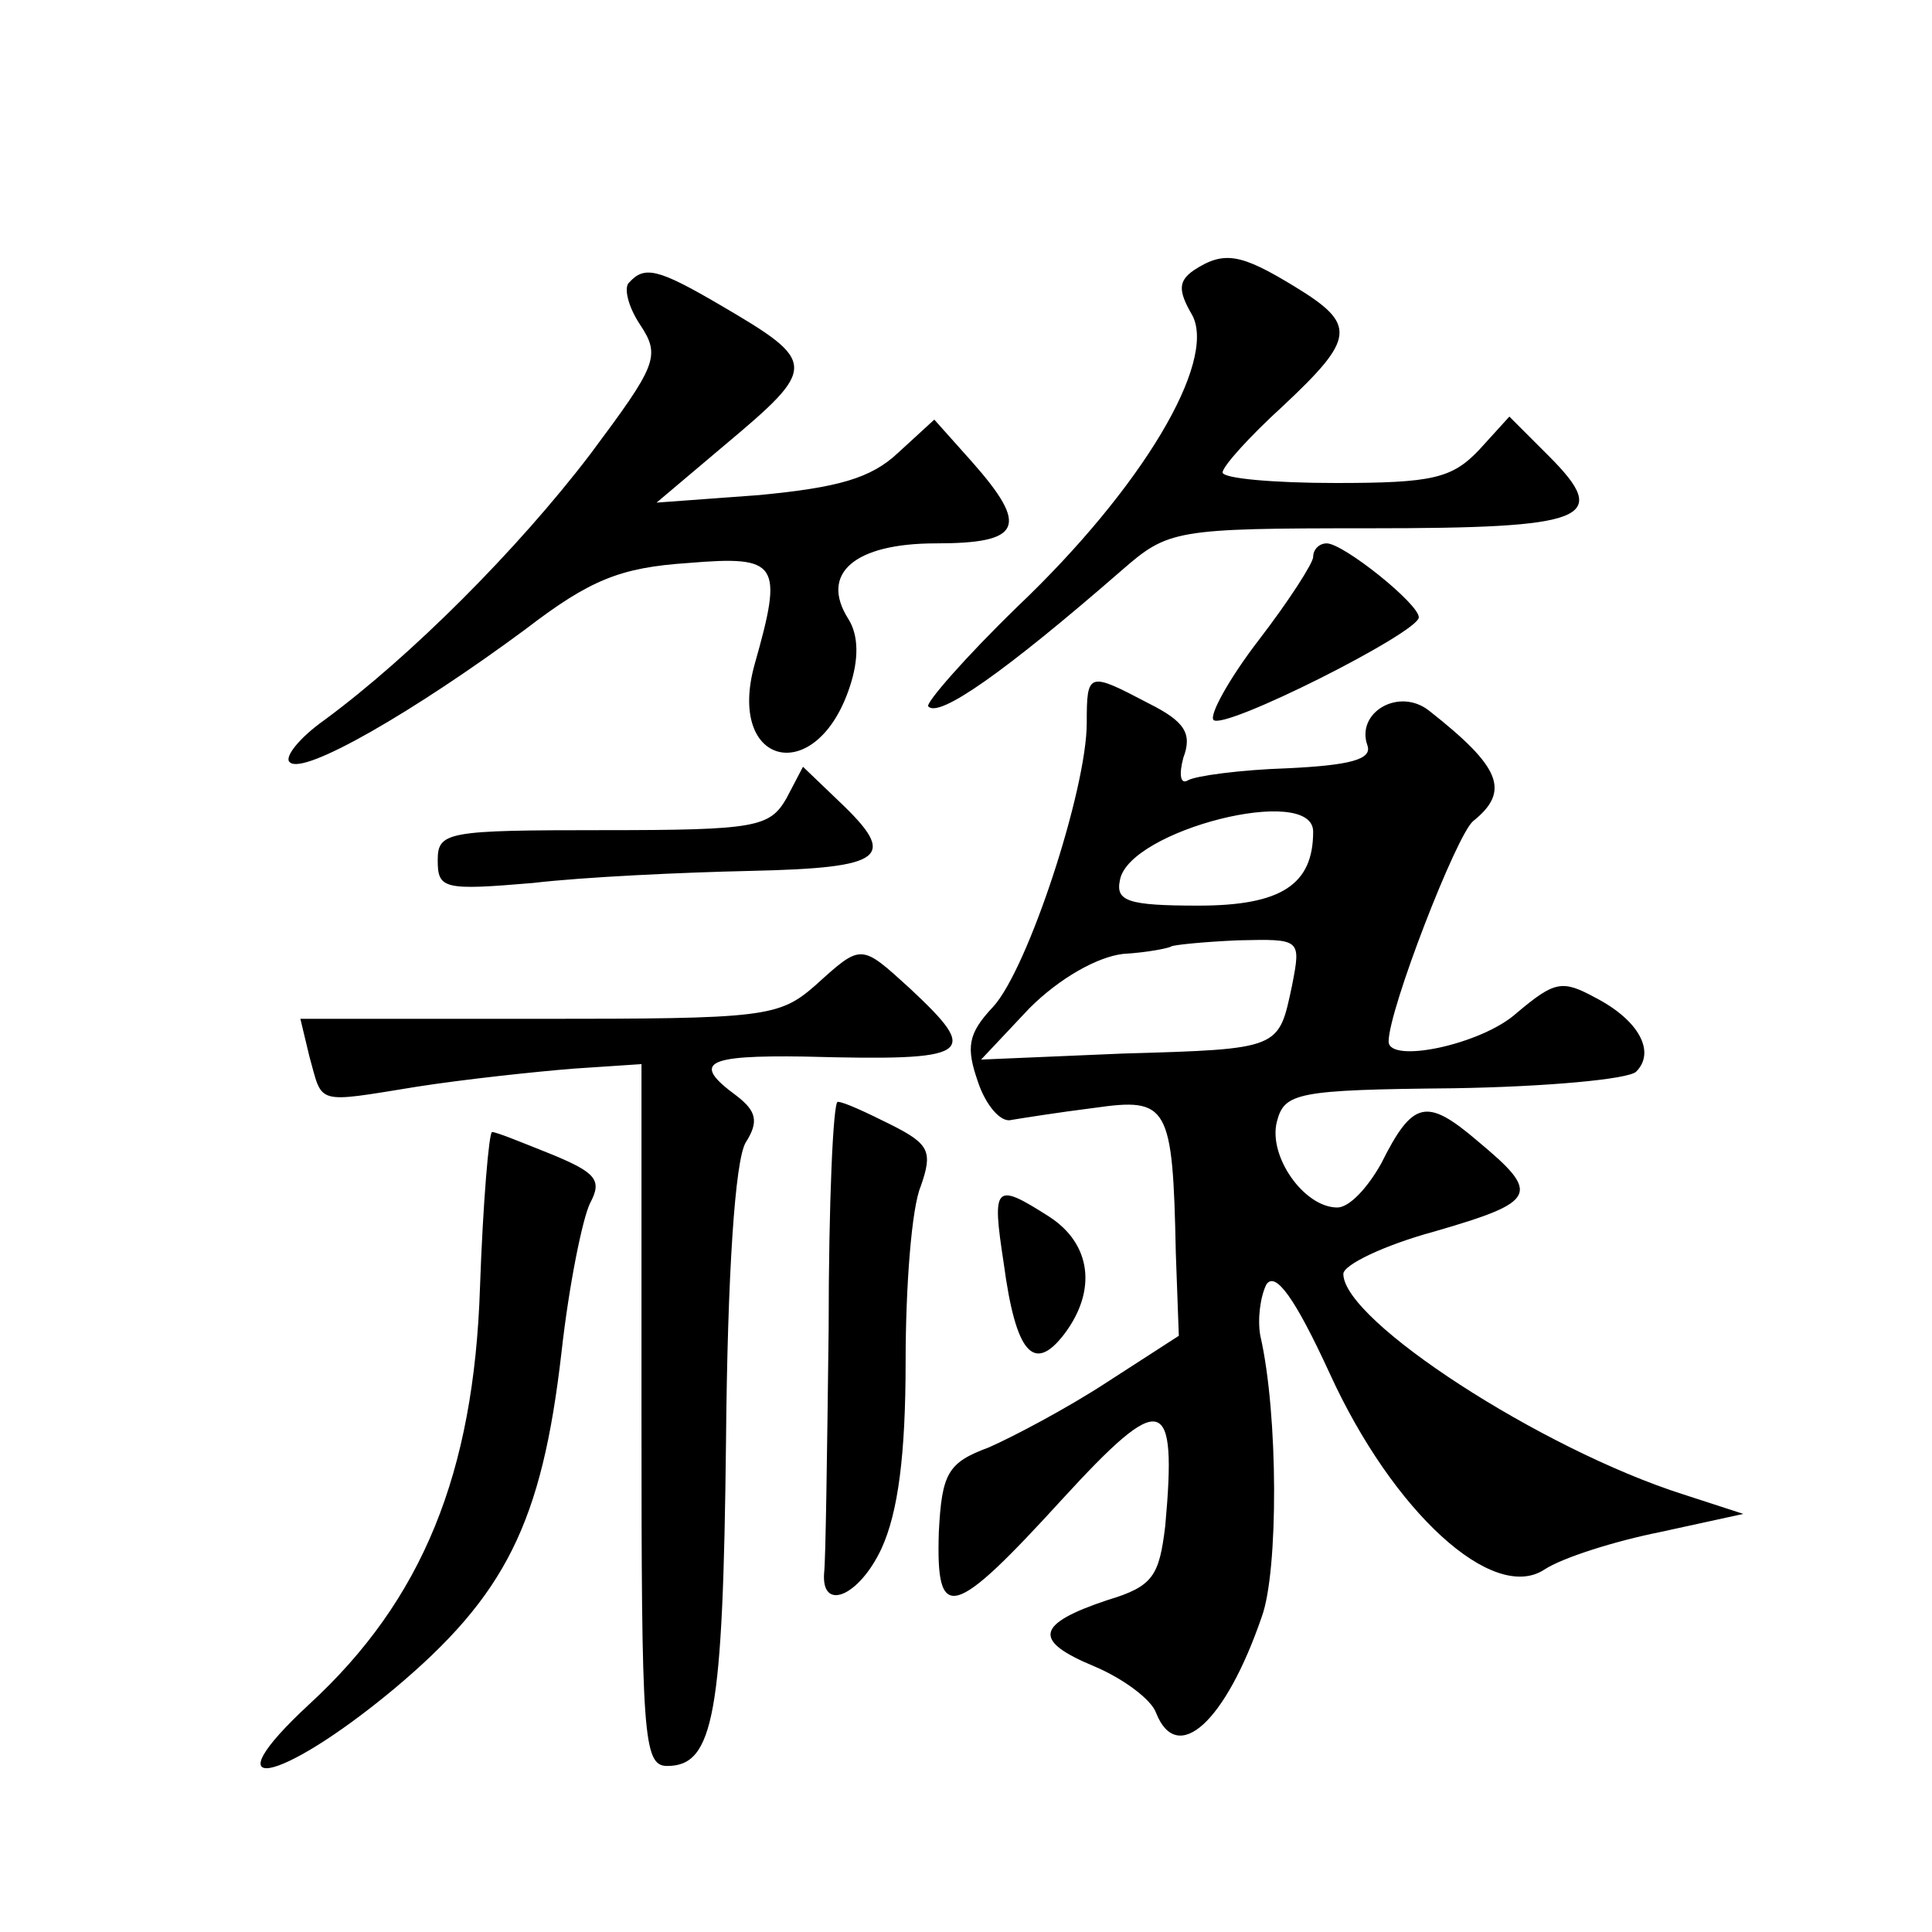
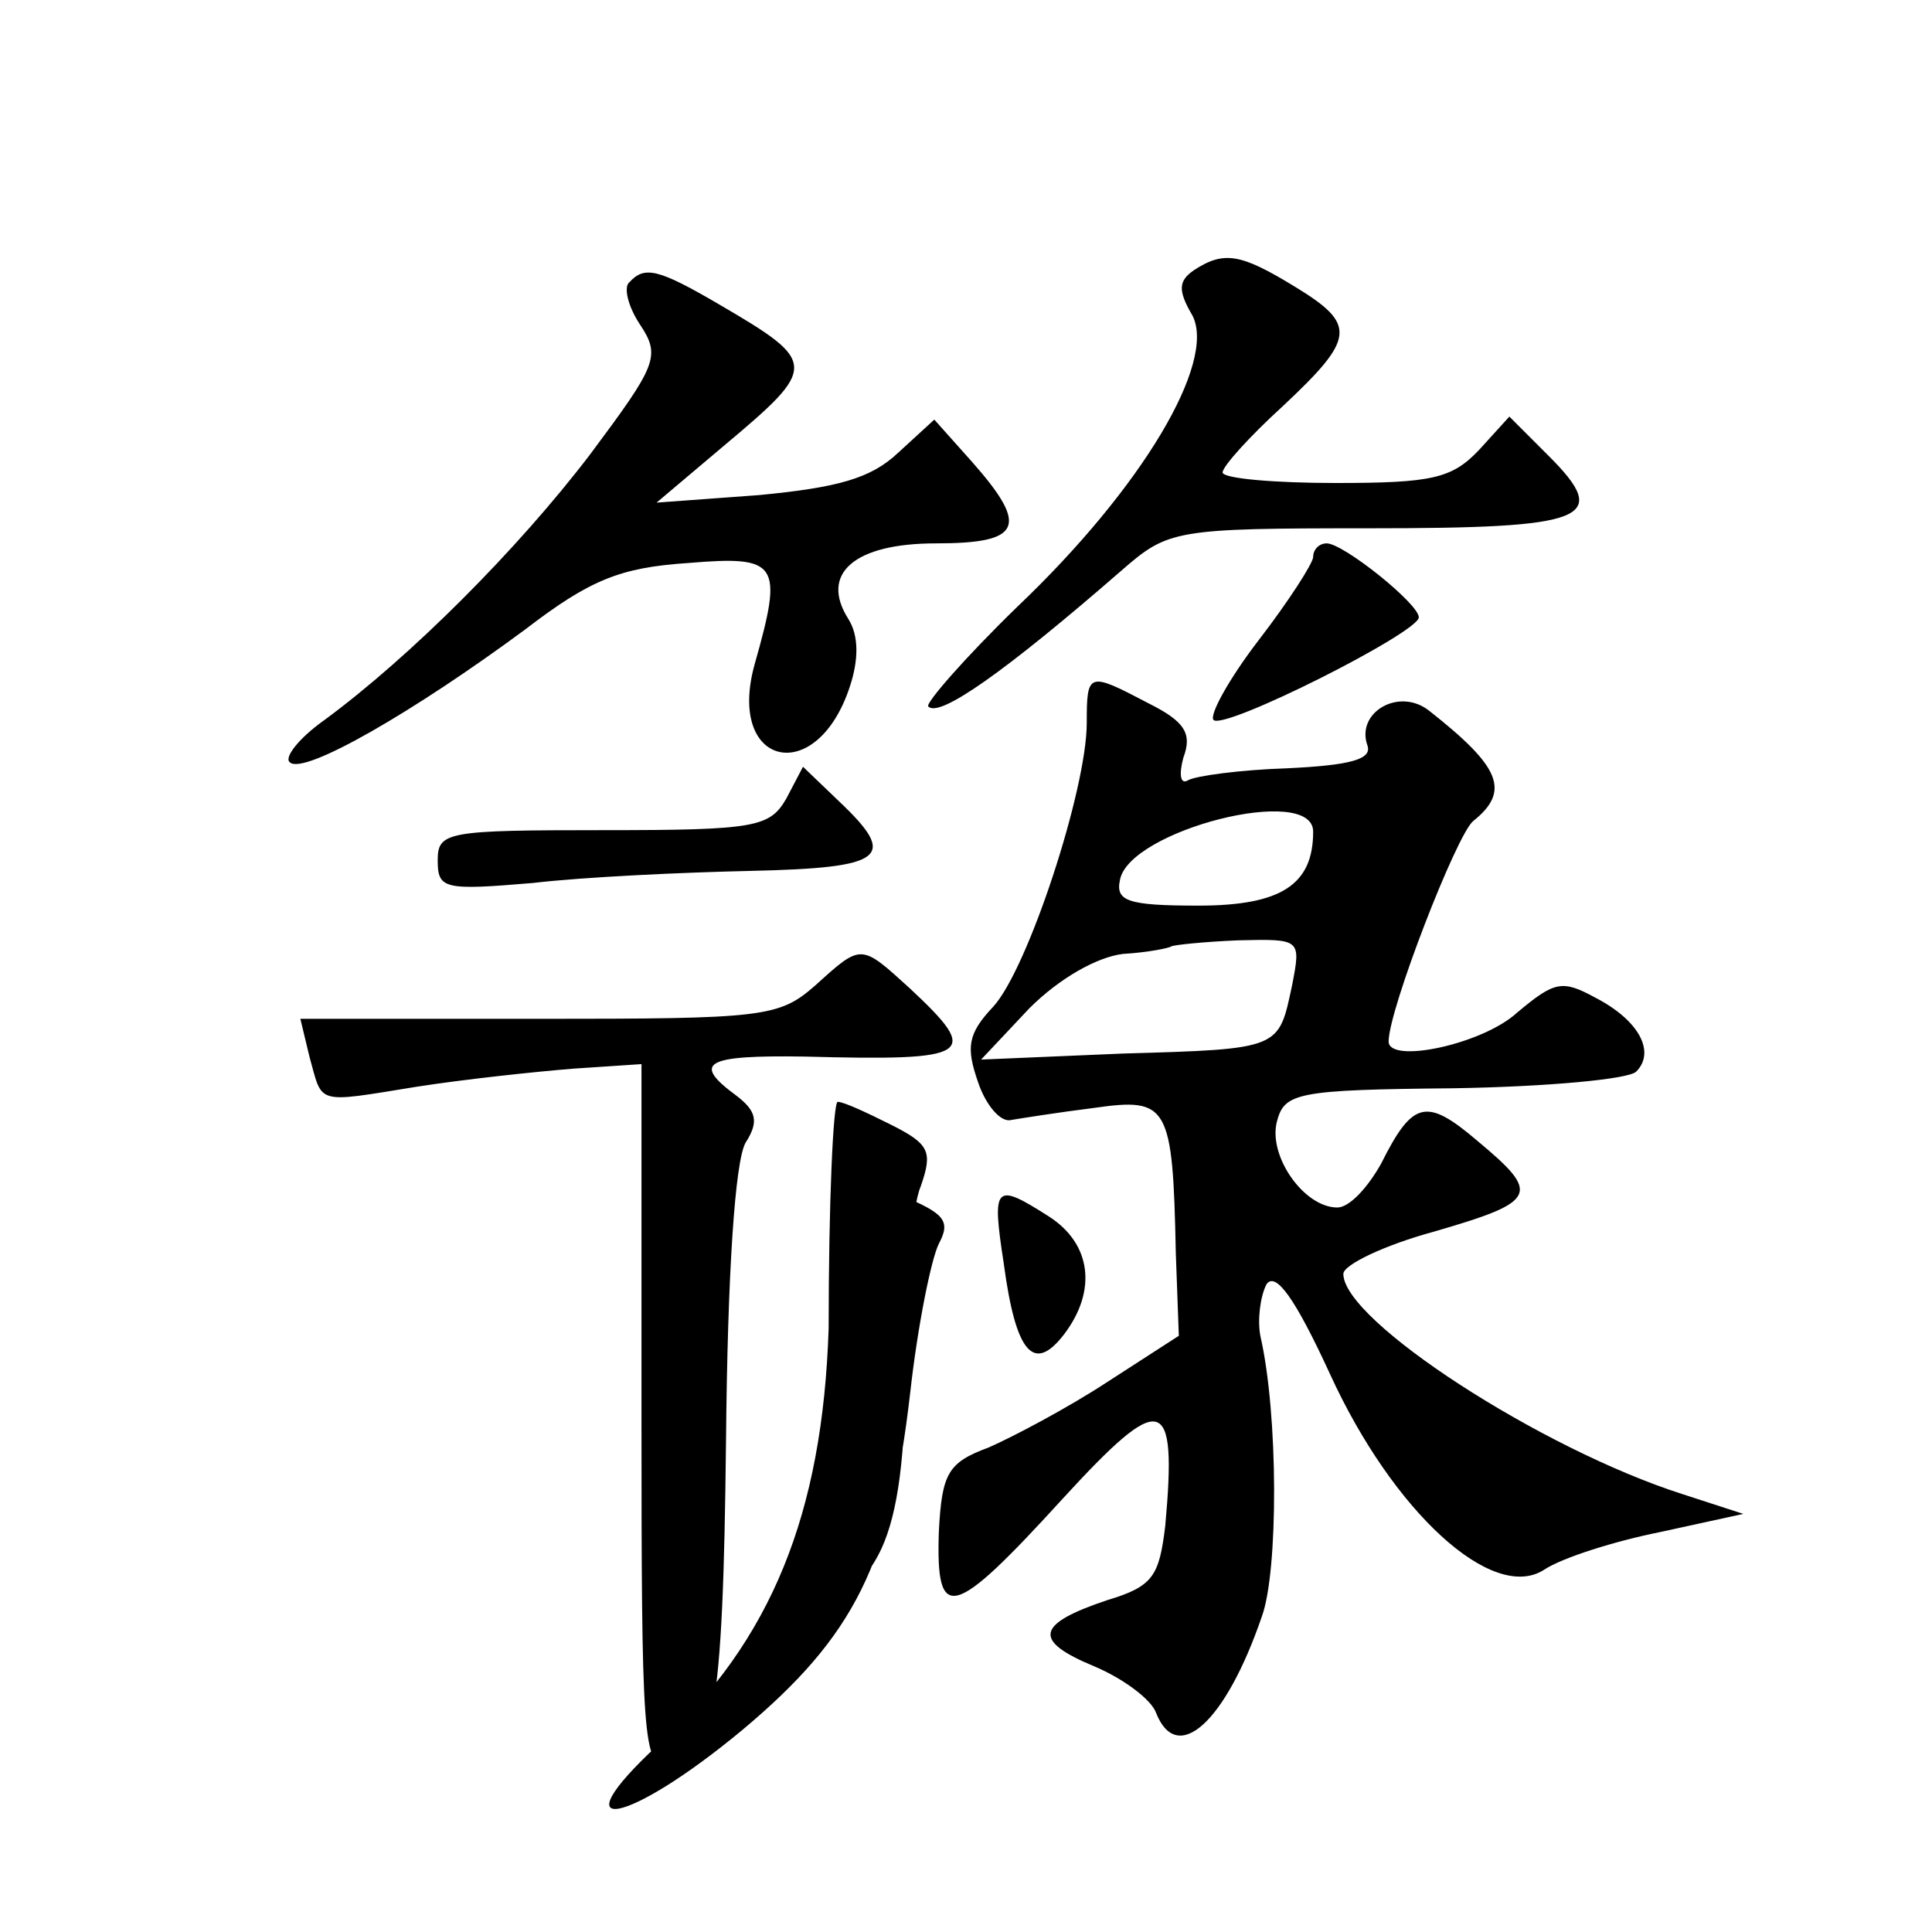
<svg xmlns="http://www.w3.org/2000/svg" version="1.0" width="128pt" height="128pt" viewBox="0 0 128 128" preserveAspectRatio="xMidYMid meet">
  <g transform="translate(0,128) scale(0.1,-0.1)" fill="#0" stroke="none">
-     <path d="M791 1101 c-10 -7 -11 -13 -1 -30 16 -31 -33 -114 -116 -193 -35 -34 -61 -64 -59 -66 7 -8 51 23 128 90 31 27 35 28 164 28 145 0 161 6 119 48 l-26 26 -20 -22 c-18 -19 -31 -22 -95 -22 -41 0 -75 3 -75 7 0 4 18 24 40 44 48 45 49 54 8 79 -36 22 -47 24 -67 11z M417 1093 c-4 -3 -1 -16 7 -28 14 -21 11 -27 -33 -86 -48 -63 -119 -134 -176 -176 -17 -12 -27 -25 -23 -28 9 -9 83 34 156 88 43 33 63 41 108 44 60 5 63 0 44 -67 -19 -68 41 -82 63 -15 6 18 6 34 -1 45 -19 30 4 50 58 50 57 0 62 11 24 54 l-25 28 -24 -22 c-18 -17 -40 -23 -92 -28 l-68 -5 45 38 c62 52 62 55 -3 93 -41 24 -50 26 -60 15z M870 911 c0 -4 -16 -29 -36 -55 -20 -26 -33 -50 -30 -53 7 -7 136 58 136 68 0 9 -50 49 -61 49 -5 0 -9 -4 -9 -9z M720 801 c0 -44 -39 -163 -62 -188 -17 -18 -18 -27 -10 -50 5 -15 15 -27 22 -25 6 1 31 5 55 8 49 7 52 2 54 -96 l2 -55 -48 -31 c-26 -17 -62 -36 -78 -43 -27 -10 -31 -17 -33 -56 -2 -61 9 -58 82 22 66 72 76 70 68 -18 -4 -33 -8 -40 -38 -49 -48 -16 -50 -27 -9 -44 19 -8 38 -22 41 -31 14 -35 46 -6 70 64 11 30 11 134 -1 186 -2 11 0 26 4 34 6 9 19 -9 42 -59 42 -92 108 -152 142 -130 12 8 47 19 77 25 l55 12 -40 13 c-94 30 -225 115 -225 146 0 6 27 19 60 28 69 20 71 25 29 60 -34 29 -43 27 -64 -15 -9 -16 -21 -29 -29 -29 -22 0 -46 34 -40 57 5 19 13 21 117 22 62 1 116 6 121 11 13 13 2 34 -27 49 -22 12 -27 11 -52 -10 -23 -21 -85 -34 -85 -19 0 21 45 137 56 146 25 20 18 36 -29 73 -20 16 -49 -1 -41 -23 3 -9 -11 -13 -53 -15 -31 -1 -61 -5 -66 -8 -5 -3 -6 4 -3 15 6 16 1 24 -23 36 -40 21 -41 21 -41 -13z m150 -72 c0 -35 -21 -49 -76 -49 -47 0 -55 3 -52 17 6 33 128 64 128 32z m-14 -102 c-9 -42 -7 -42 -112 -45 l-94 -4 32 34 c20 20 45 34 62 36 17 1 31 4 32 5 2 1 21 3 44 4 42 1 42 1 36 -30z M521 751 c-11 -19 -20 -21 -121 -21 -104 0 -110 -1 -110 -20 0 -19 4 -20 63 -15 34 4 99 7 144 8 90 2 98 9 59 46 l-24 23 -11 -21z M540 627 c-24 -21 -34 -22 -183 -22 l-158 0 6 -25 c9 -32 3 -31 71 -20 32 5 79 10 104 12 l45 3 0 -233 c0 -212 1 -232 17 -232 31 0 37 34 39 215 1 112 6 186 13 198 9 14 7 21 -6 31 -30 22 -21 27 45 26 112 -3 117 1 70 45 -33 30 -32 30 -63 2z M549 400 c-1 -82 -2 -155 -3 -162 -2 -26 23 -16 38 16 11 24 16 62 16 124 0 50 4 102 10 116 8 23 6 28 -20 41 -16 8 -31 15 -35 15 -3 0 -6 -67 -6 -150z M318 427 c-4 -123 -38 -207 -113 -276 -67 -62 -21 -54 56 10 74 62 98 110 111 223 5 45 14 89 19 99 8 15 4 20 -25 32 -20 8 -37 15 -40 15 -2 0 -6 -46 -8 -103z M665 443 c8 -60 20 -73 40 -47 22 29 18 60 -10 78 -36 23 -38 21 -30 -31z" />
+     <path d="M791 1101 c-10 -7 -11 -13 -1 -30 16 -31 -33 -114 -116 -193 -35 -34 -61 -64 -59 -66 7 -8 51 23 128 90 31 27 35 28 164 28 145 0 161 6 119 48 l-26 26 -20 -22 c-18 -19 -31 -22 -95 -22 -41 0 -75 3 -75 7 0 4 18 24 40 44 48 45 49 54 8 79 -36 22 -47 24 -67 11z M417 1093 c-4 -3 -1 -16 7 -28 14 -21 11 -27 -33 -86 -48 -63 -119 -134 -176 -176 -17 -12 -27 -25 -23 -28 9 -9 83 34 156 88 43 33 63 41 108 44 60 5 63 0 44 -67 -19 -68 41 -82 63 -15 6 18 6 34 -1 45 -19 30 4 50 58 50 57 0 62 11 24 54 l-25 28 -24 -22 c-18 -17 -40 -23 -92 -28 l-68 -5 45 38 c62 52 62 55 -3 93 -41 24 -50 26 -60 15z M870 911 c0 -4 -16 -29 -36 -55 -20 -26 -33 -50 -30 -53 7 -7 136 58 136 68 0 9 -50 49 -61 49 -5 0 -9 -4 -9 -9z M720 801 c0 -44 -39 -163 -62 -188 -17 -18 -18 -27 -10 -50 5 -15 15 -27 22 -25 6 1 31 5 55 8 49 7 52 2 54 -96 l2 -55 -48 -31 c-26 -17 -62 -36 -78 -43 -27 -10 -31 -17 -33 -56 -2 -61 9 -58 82 22 66 72 76 70 68 -18 -4 -33 -8 -40 -38 -49 -48 -16 -50 -27 -9 -44 19 -8 38 -22 41 -31 14 -35 46 -6 70 64 11 30 11 134 -1 186 -2 11 0 26 4 34 6 9 19 -9 42 -59 42 -92 108 -152 142 -130 12 8 47 19 77 25 l55 12 -40 13 c-94 30 -225 115 -225 146 0 6 27 19 60 28 69 20 71 25 29 60 -34 29 -43 27 -64 -15 -9 -16 -21 -29 -29 -29 -22 0 -46 34 -40 57 5 19 13 21 117 22 62 1 116 6 121 11 13 13 2 34 -27 49 -22 12 -27 11 -52 -10 -23 -21 -85 -34 -85 -19 0 21 45 137 56 146 25 20 18 36 -29 73 -20 16 -49 -1 -41 -23 3 -9 -11 -13 -53 -15 -31 -1 -61 -5 -66 -8 -5 -3 -6 4 -3 15 6 16 1 24 -23 36 -40 21 -41 21 -41 -13z m150 -72 c0 -35 -21 -49 -76 -49 -47 0 -55 3 -52 17 6 33 128 64 128 32z m-14 -102 c-9 -42 -7 -42 -112 -45 l-94 -4 32 34 c20 20 45 34 62 36 17 1 31 4 32 5 2 1 21 3 44 4 42 1 42 1 36 -30z M521 751 c-11 -19 -20 -21 -121 -21 -104 0 -110 -1 -110 -20 0 -19 4 -20 63 -15 34 4 99 7 144 8 90 2 98 9 59 46 l-24 23 -11 -21z M540 627 c-24 -21 -34 -22 -183 -22 l-158 0 6 -25 c9 -32 3 -31 71 -20 32 5 79 10 104 12 l45 3 0 -233 c0 -212 1 -232 17 -232 31 0 37 34 39 215 1 112 6 186 13 198 9 14 7 21 -6 31 -30 22 -21 27 45 26 112 -3 117 1 70 45 -33 30 -32 30 -63 2z M549 400 c-1 -82 -2 -155 -3 -162 -2 -26 23 -16 38 16 11 24 16 62 16 124 0 50 4 102 10 116 8 23 6 28 -20 41 -16 8 -31 15 -35 15 -3 0 -6 -67 -6 -150z c-4 -123 -38 -207 -113 -276 -67 -62 -21 -54 56 10 74 62 98 110 111 223 5 45 14 89 19 99 8 15 4 20 -25 32 -20 8 -37 15 -40 15 -2 0 -6 -46 -8 -103z M665 443 c8 -60 20 -73 40 -47 22 29 18 60 -10 78 -36 23 -38 21 -30 -31z" />
  </g>
</svg>